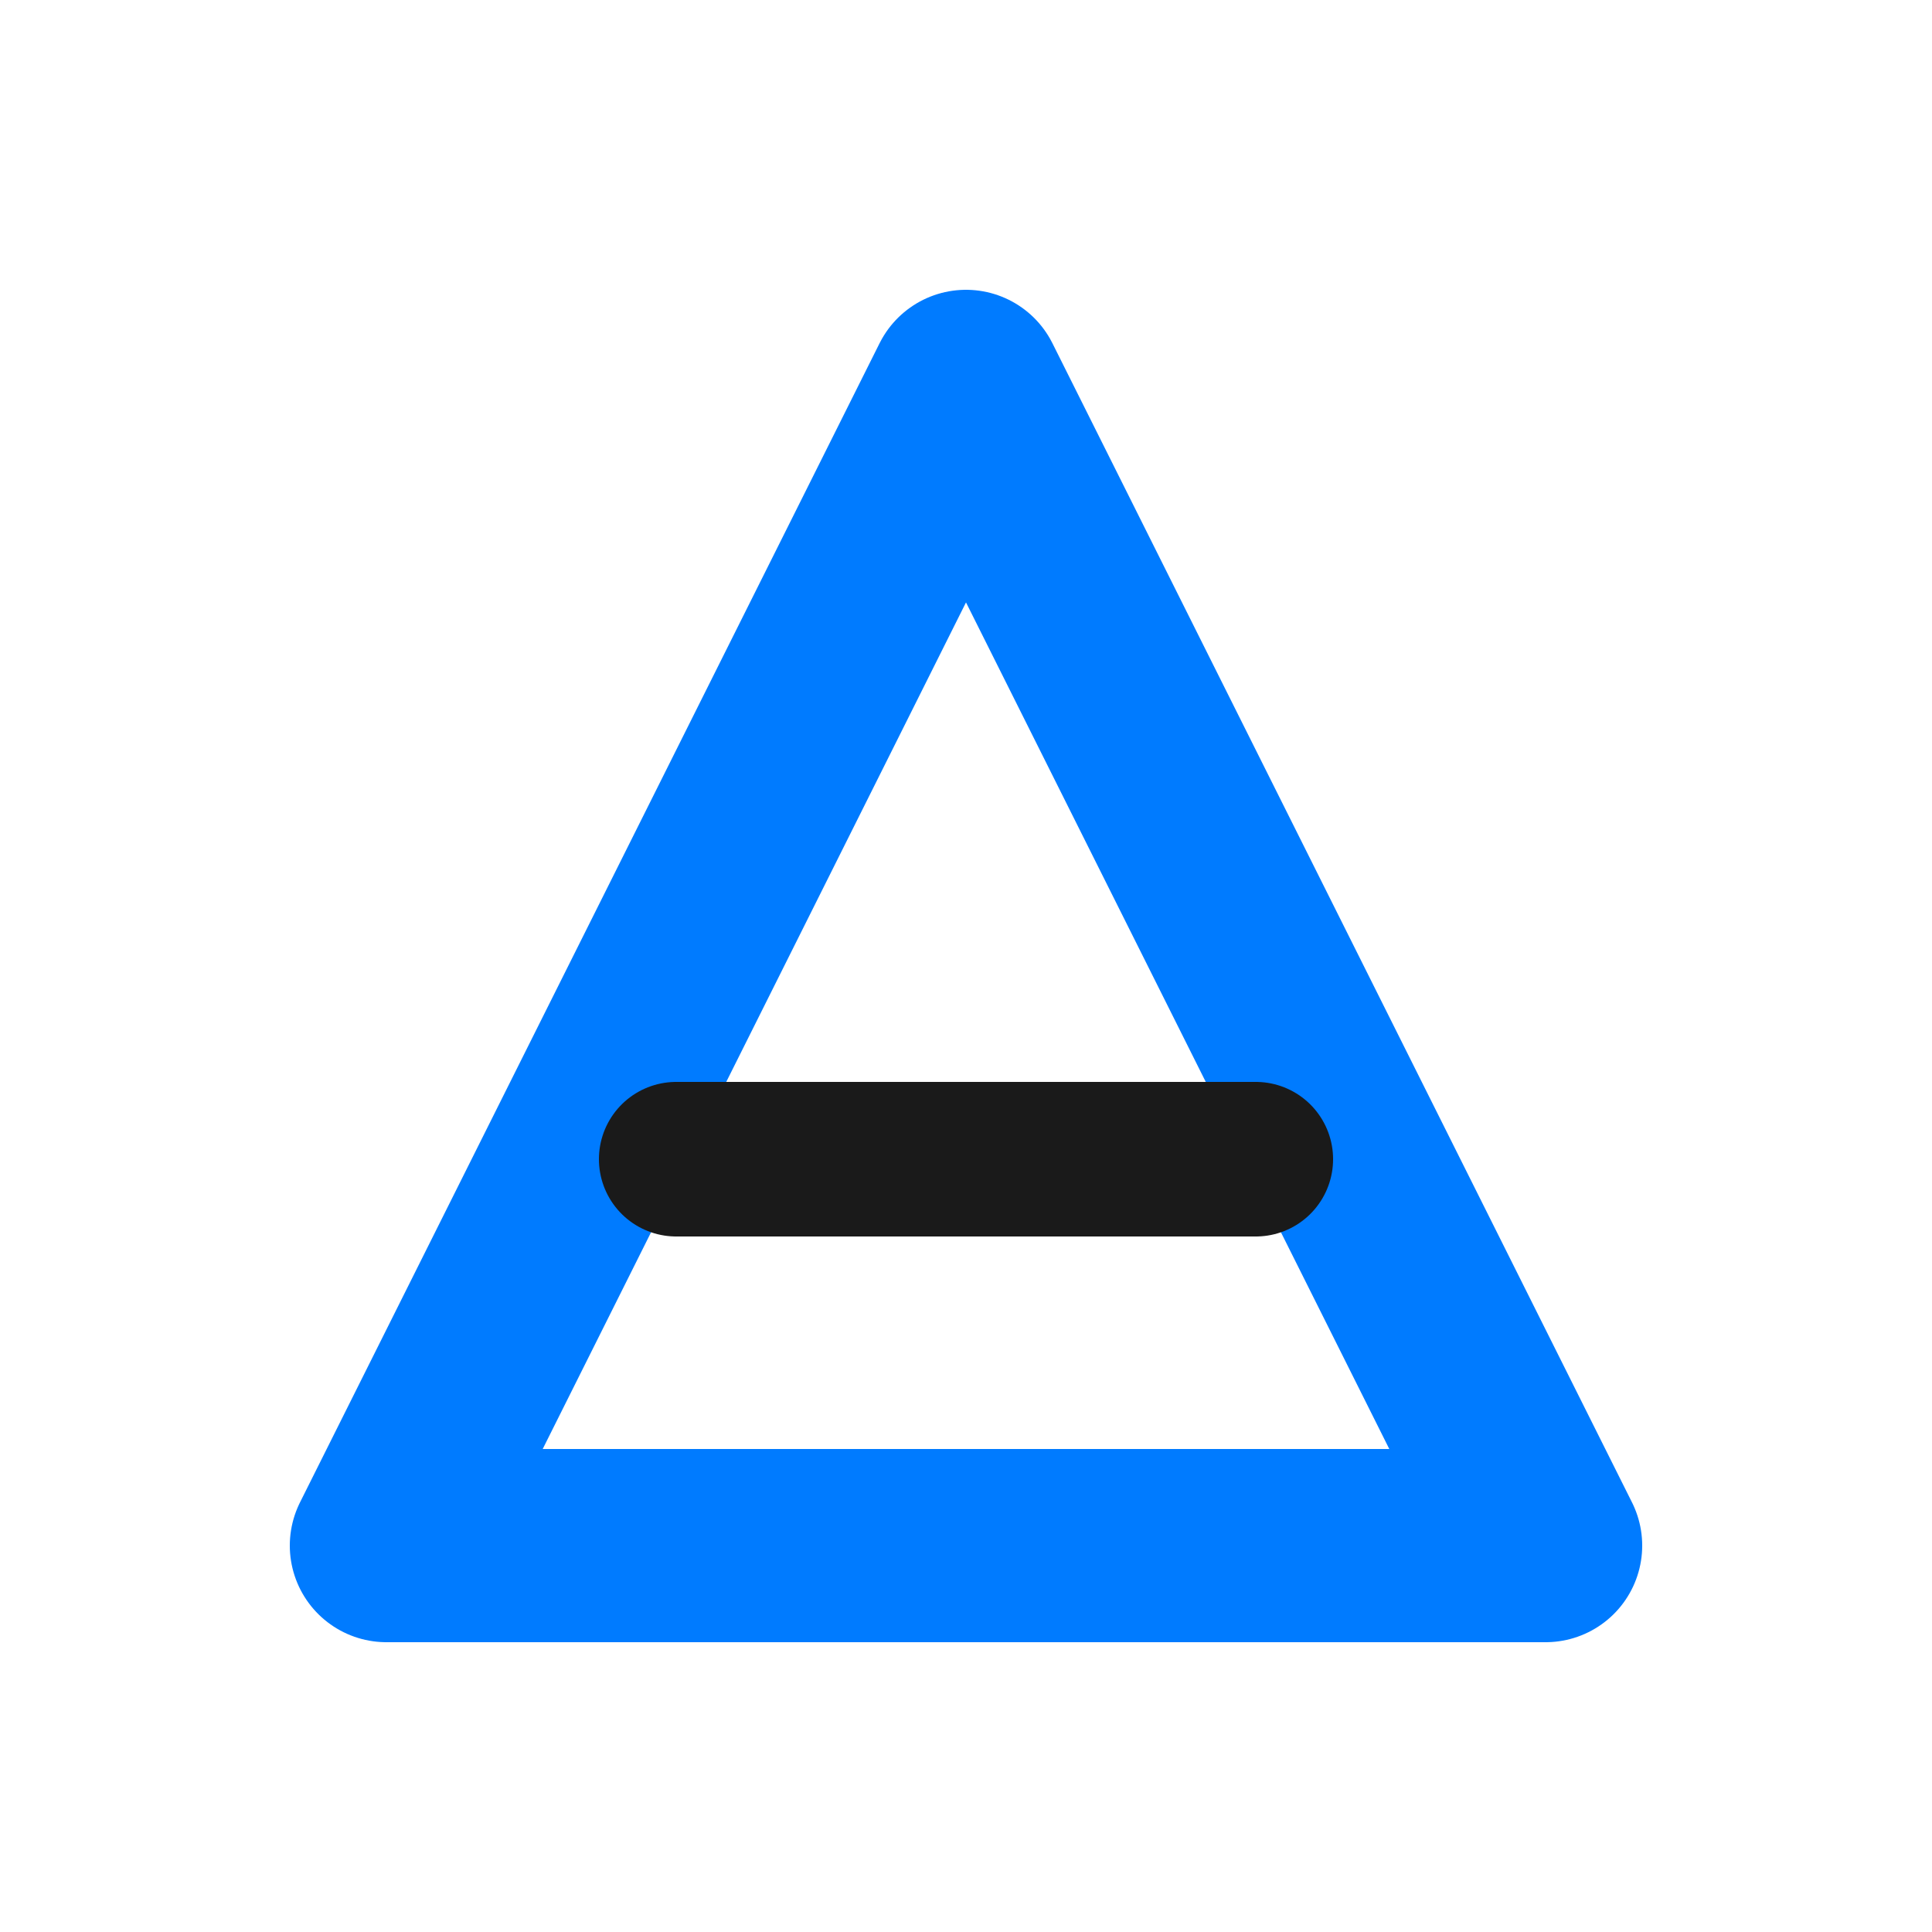
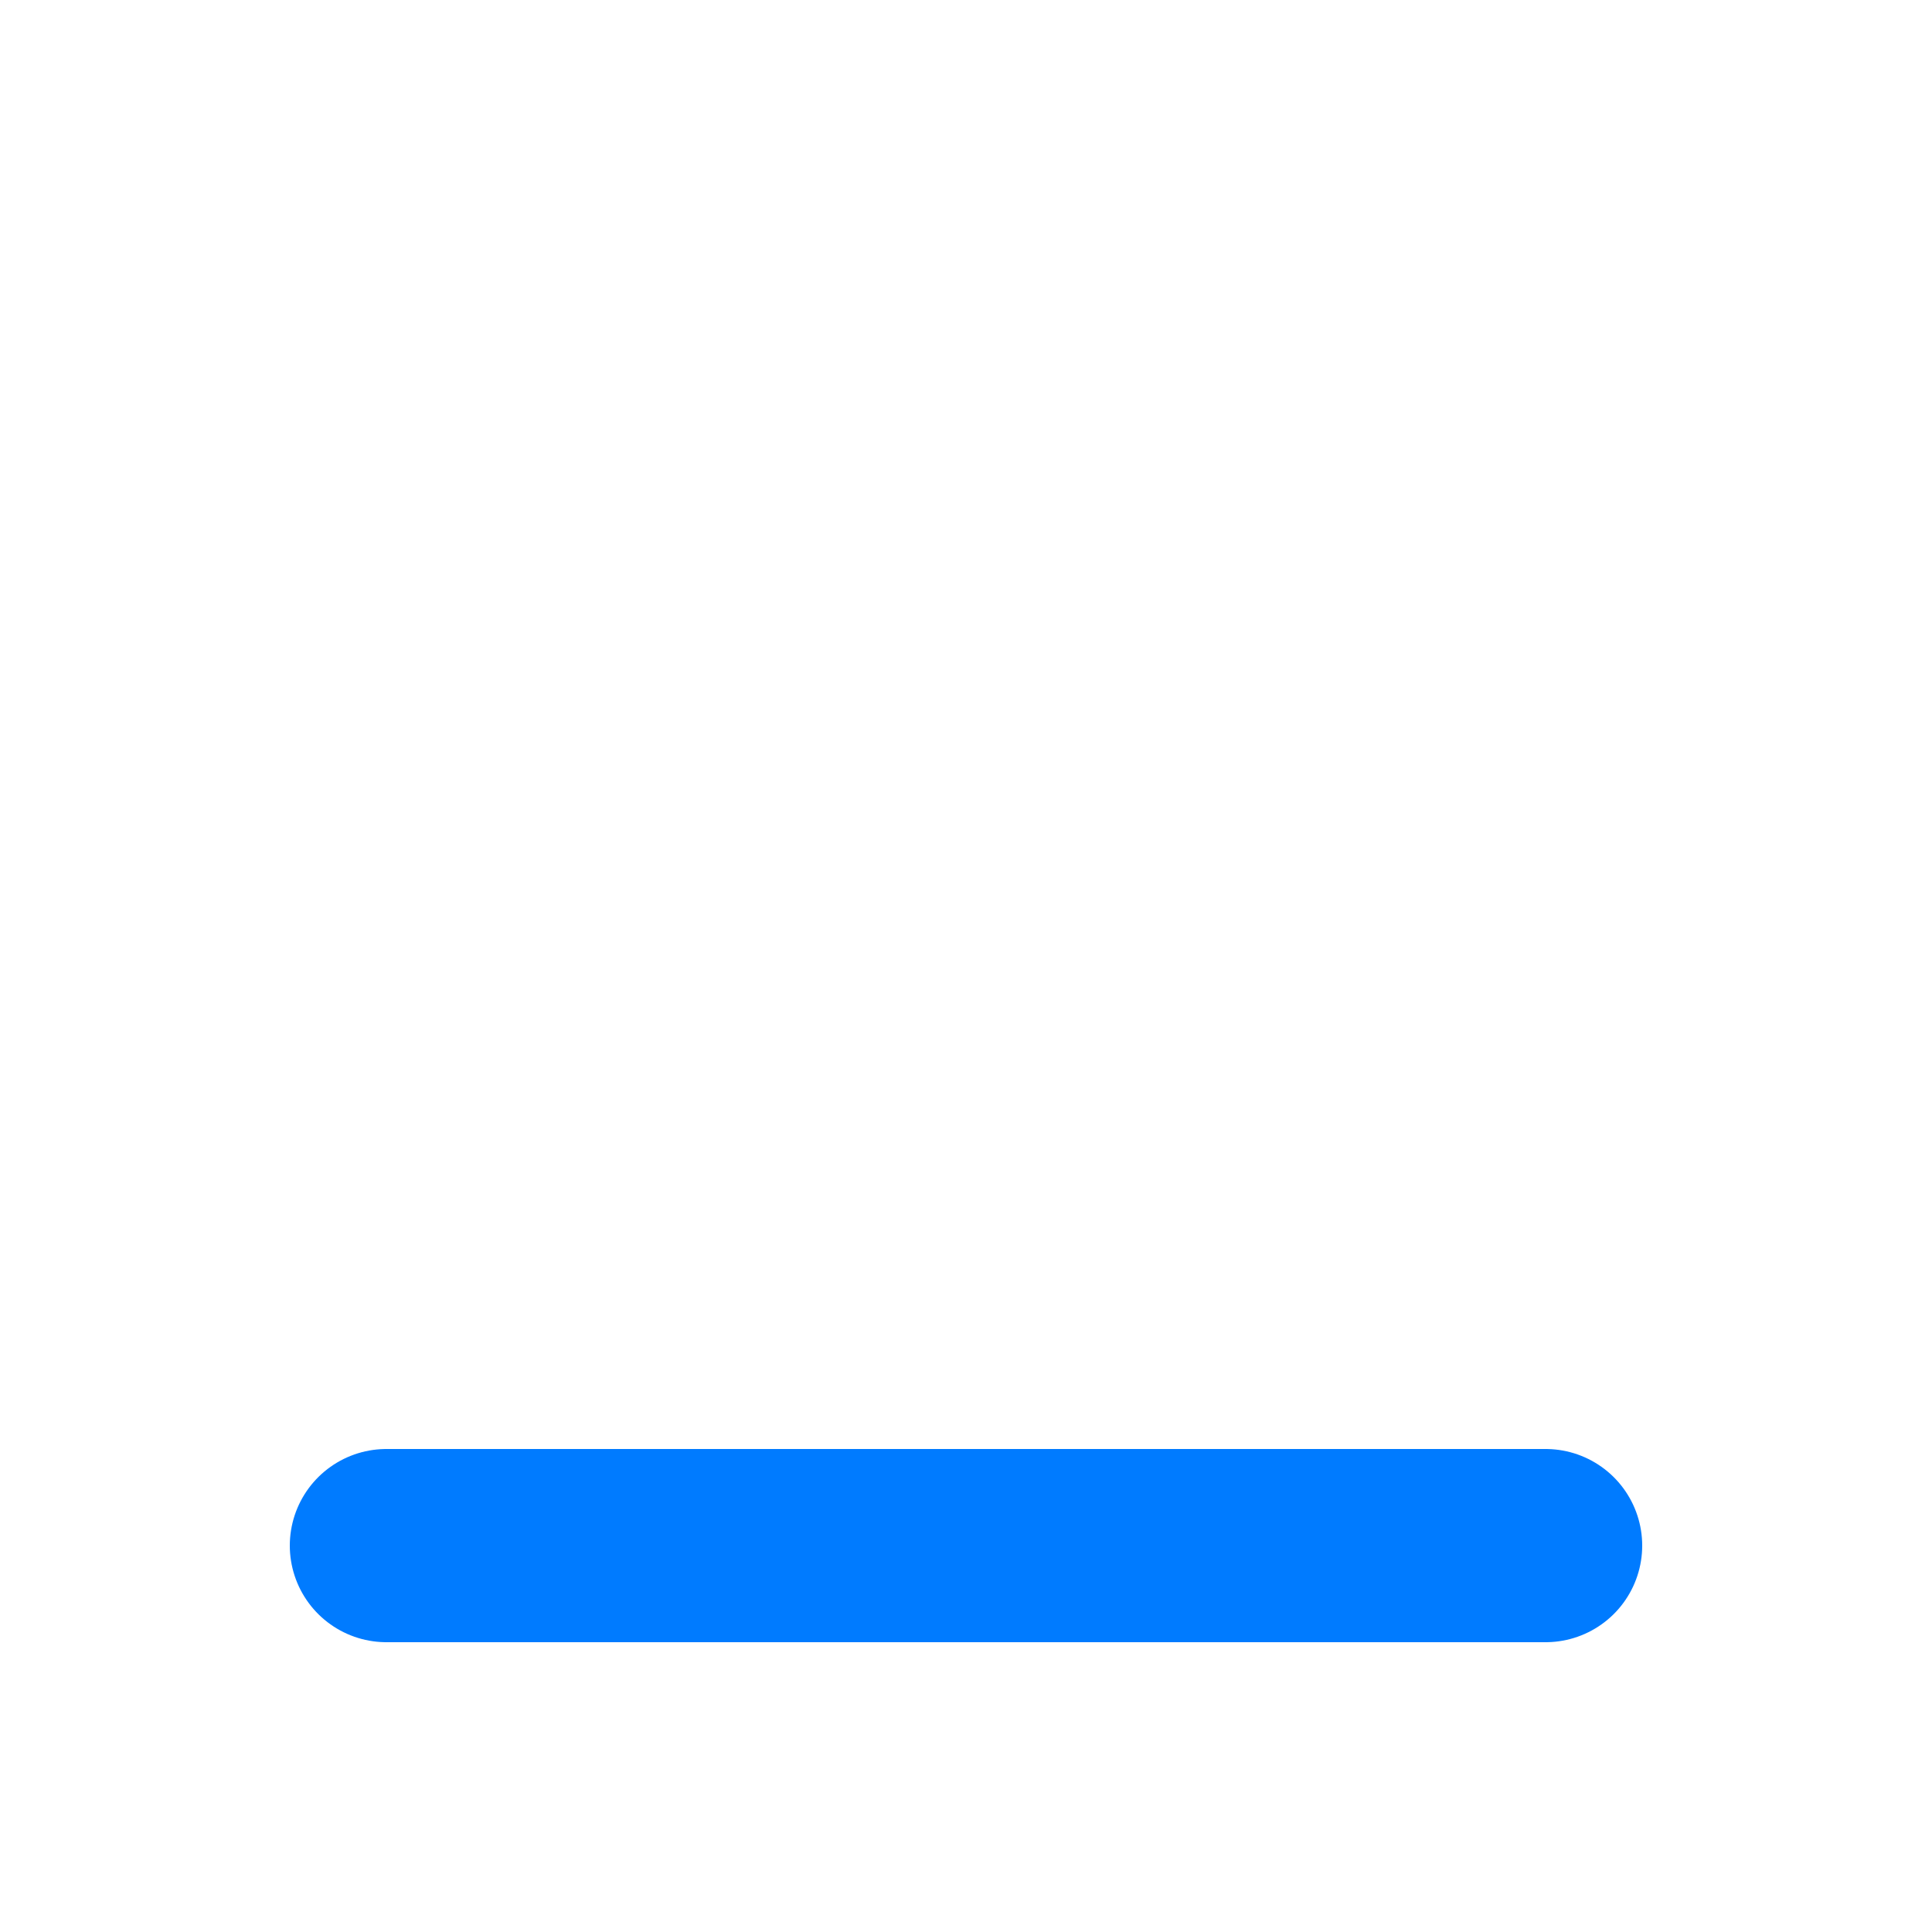
<svg xmlns="http://www.w3.org/2000/svg" class="logo__svg" viewBox="0 0 100 100">
-   <path d="M20 80 L50 20 L80 80 Z" stroke="#007bff" stroke-width="10" fill="none" stroke-linejoin="round" stroke-linecap="round" />
-   <path d="M35 60 L65 60" stroke="#1a1a1a" stroke-width="8" fill="none" stroke-linecap="round" />
+   <path d="M20 80 L80 80 Z" stroke="#007bff" stroke-width="10" fill="none" stroke-linejoin="round" stroke-linecap="round" />
</svg>